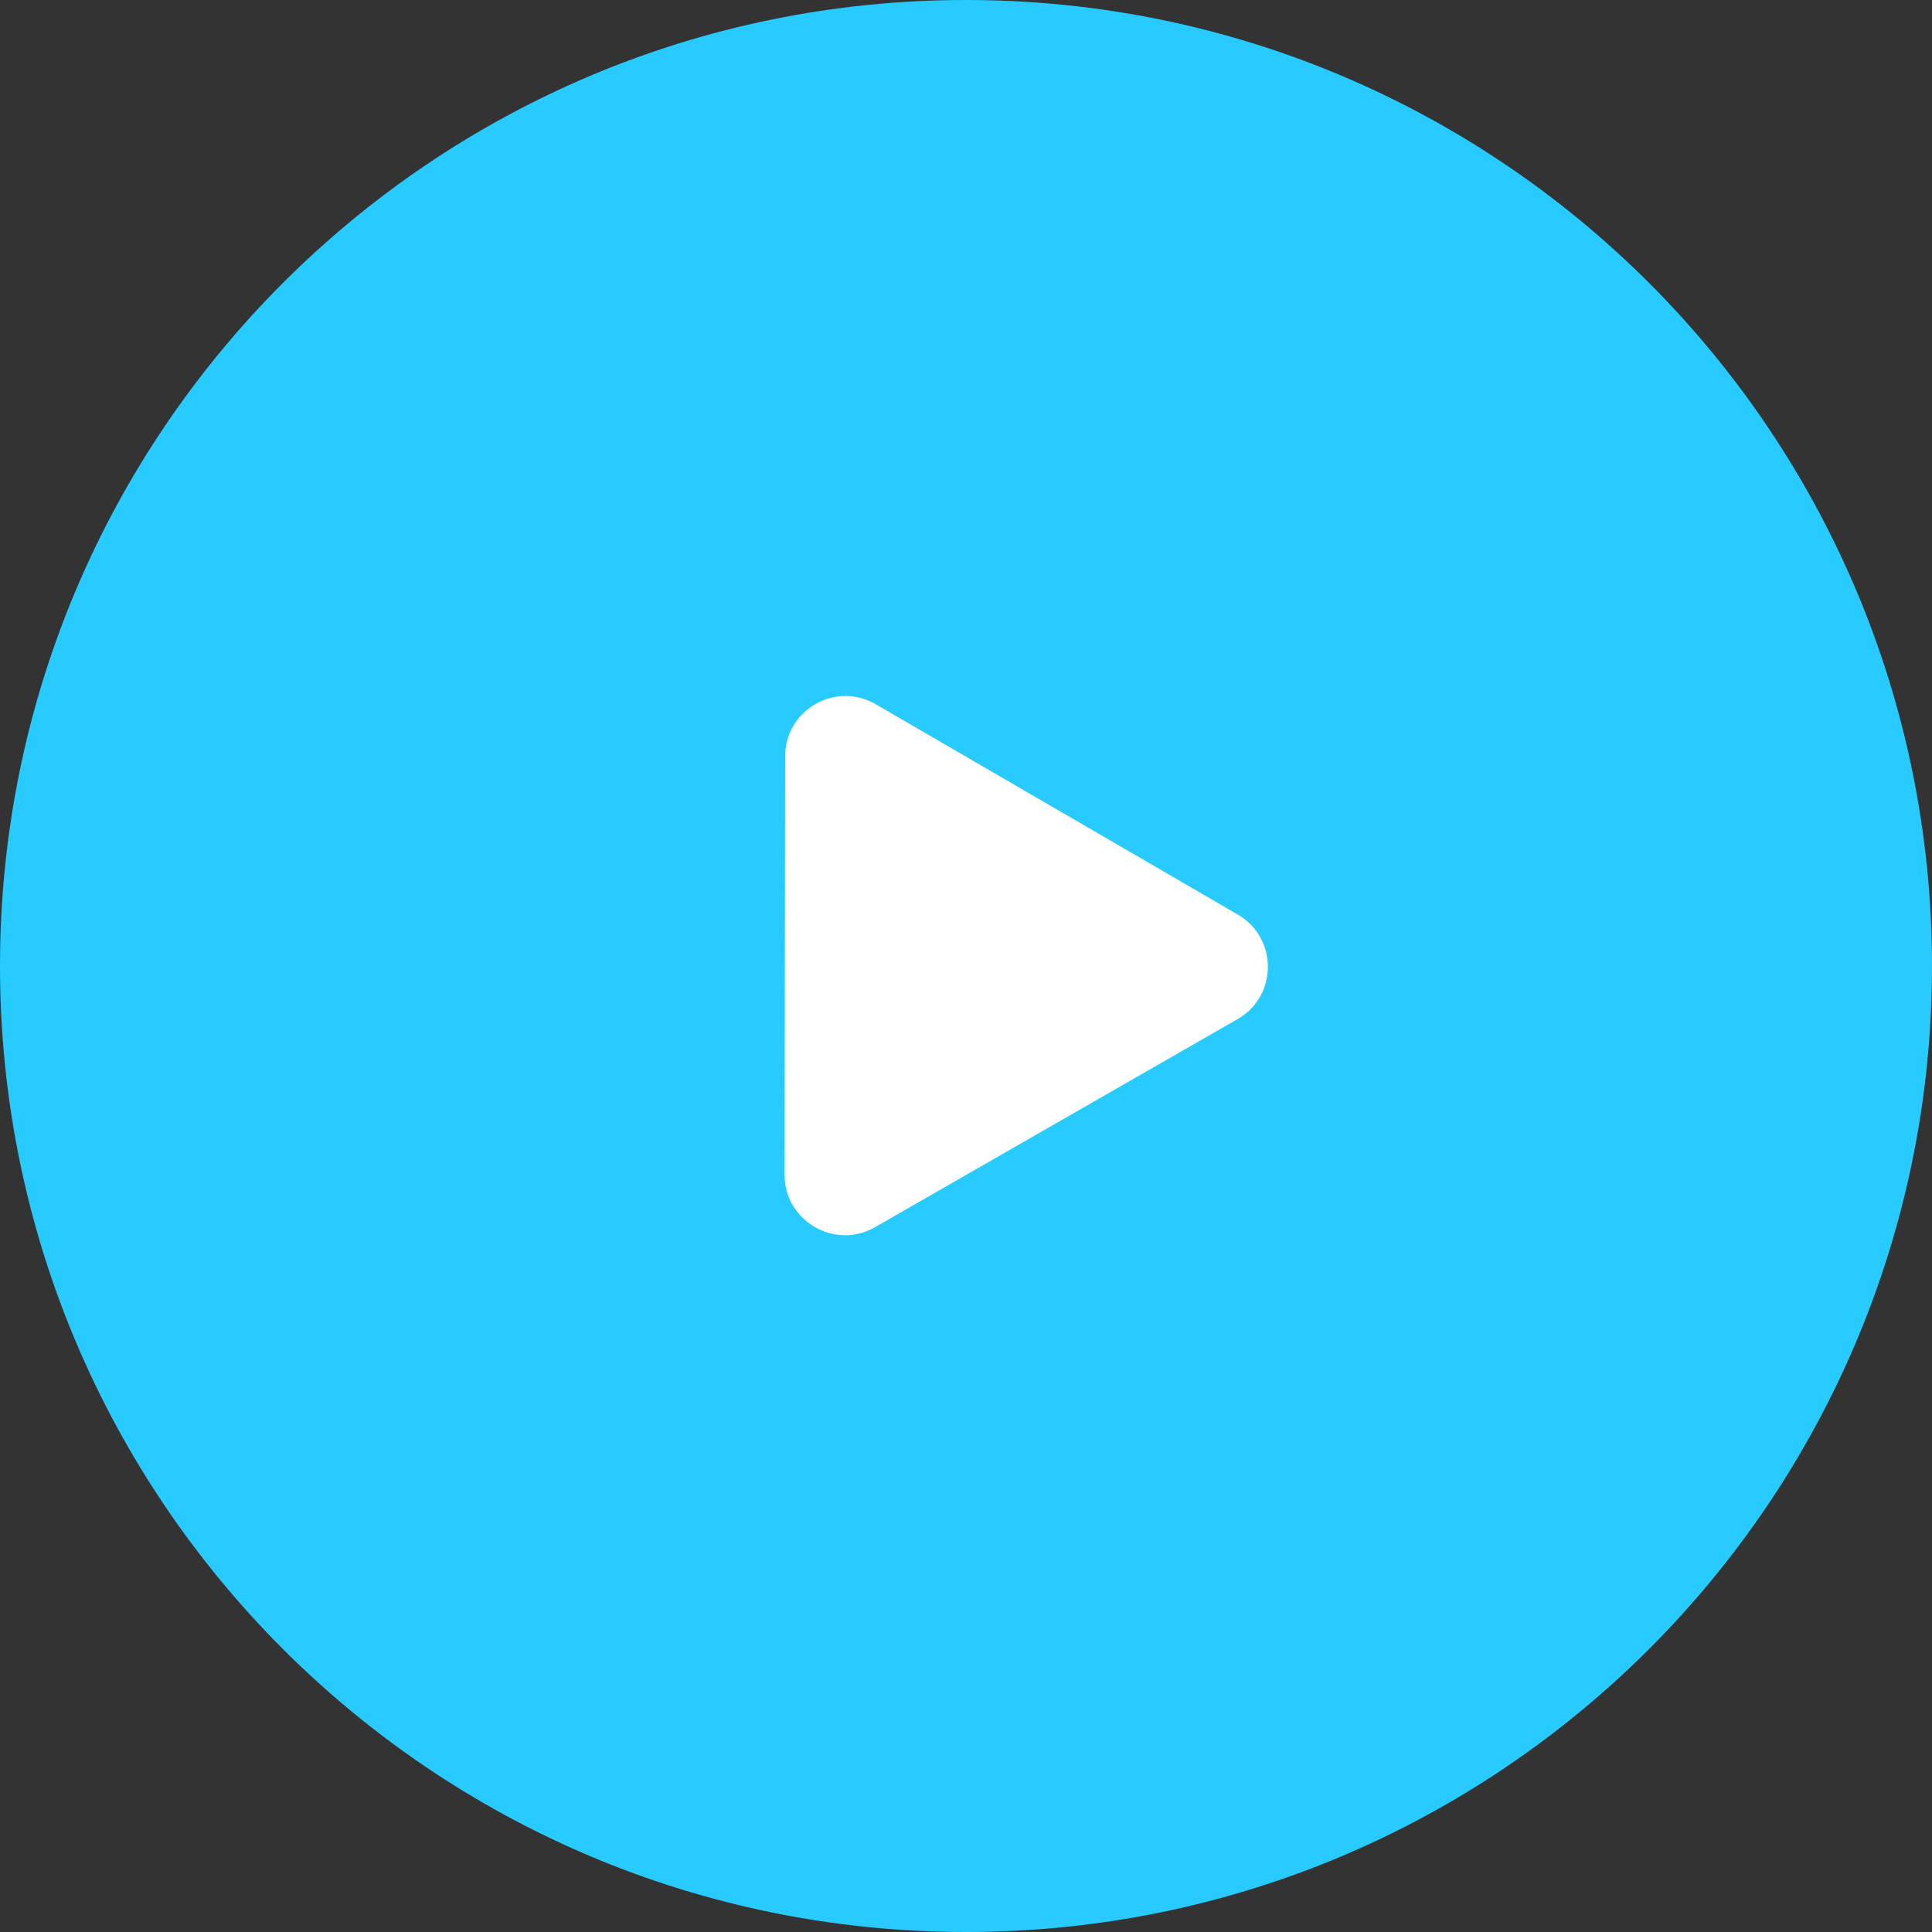
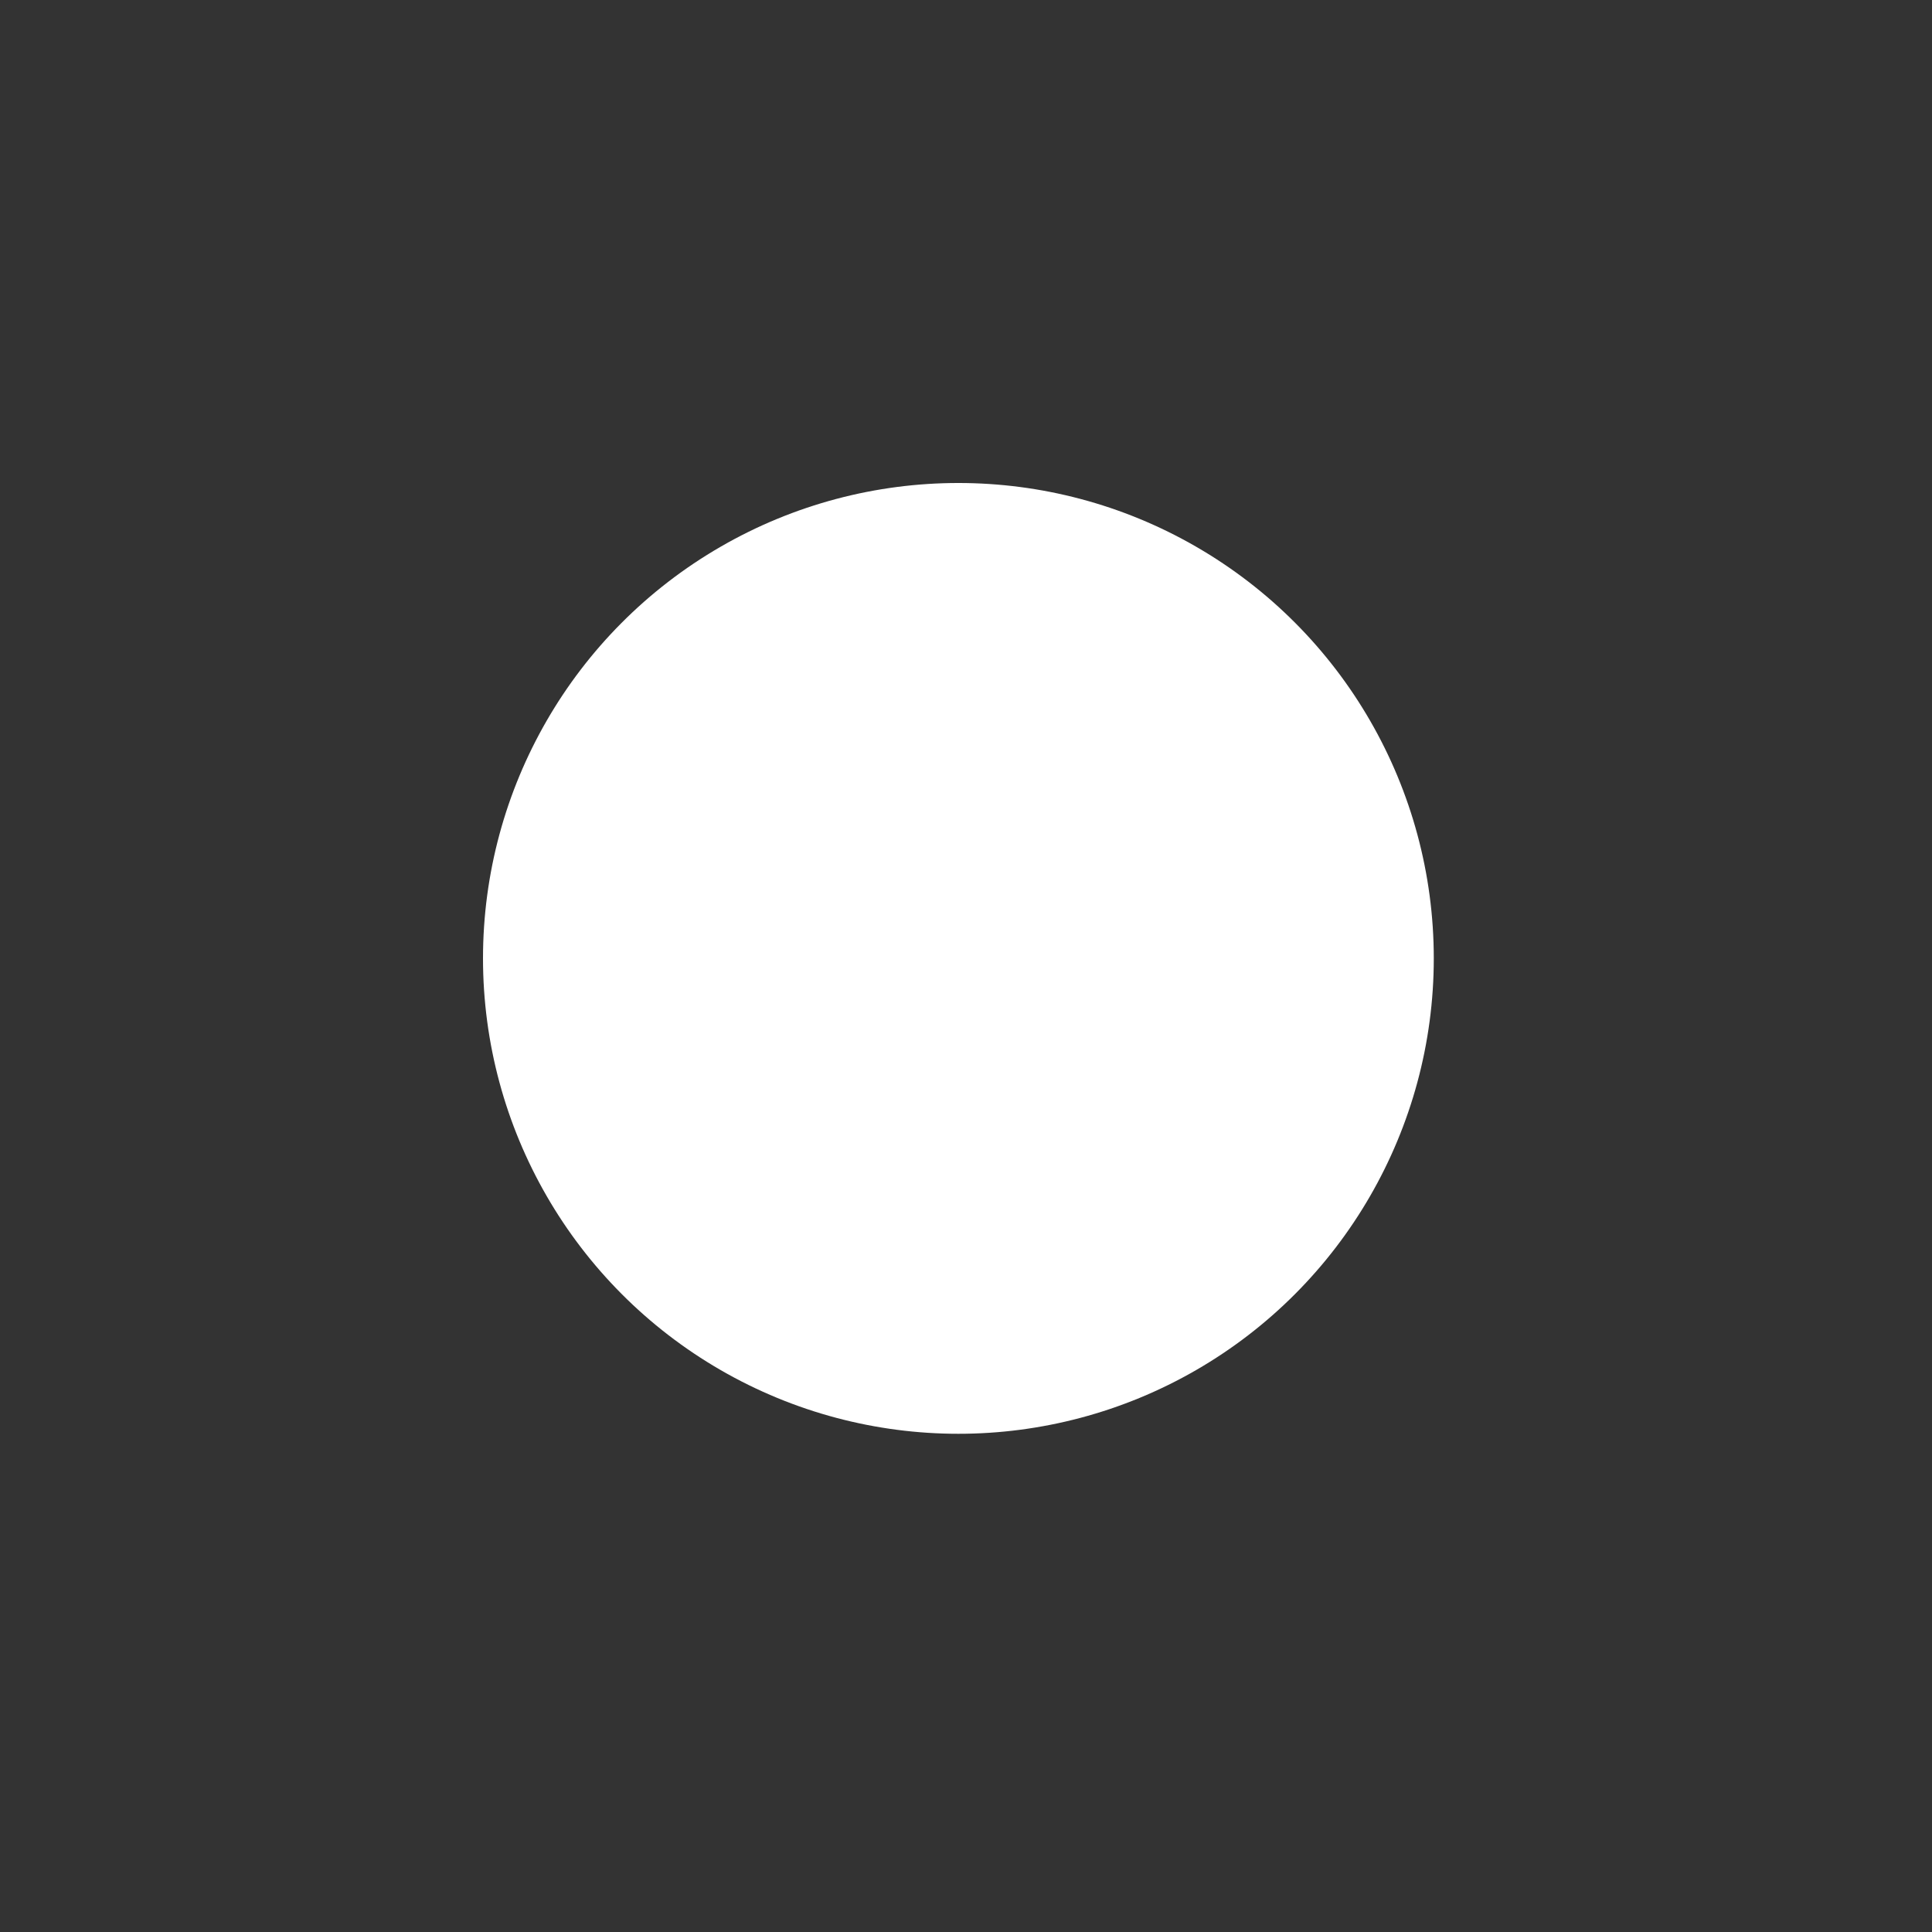
<svg xmlns="http://www.w3.org/2000/svg" width="64" height="64" fill="none" viewBox="0 0 64 64">
  <rect x="0" y="0" width="64" height="64" fill="#333333" stroke="none" />
  <circle cx="31.748" cy="31.748" r="15.748" fill="#fff" />
-   <path fill="#28CBFF" fill-rule="evenodd" d="M32 0C14.327 0 0 14.327 0 32c0 17.673 14.327 32 32 32 17.673 0 32-14.327 32-32C64 14.327 49.673 0 32 0zm8.998 33.759c1.334-.766 1.337-2.69.004-3.464L29.011 23.33c-1.332-.774-3 .183-3.002 1.723L25.99 38.91c-.002 1.54 1.664 2.507 2.998 1.741l12.009-6.892z" clip-rule="evenodd" />
</svg>